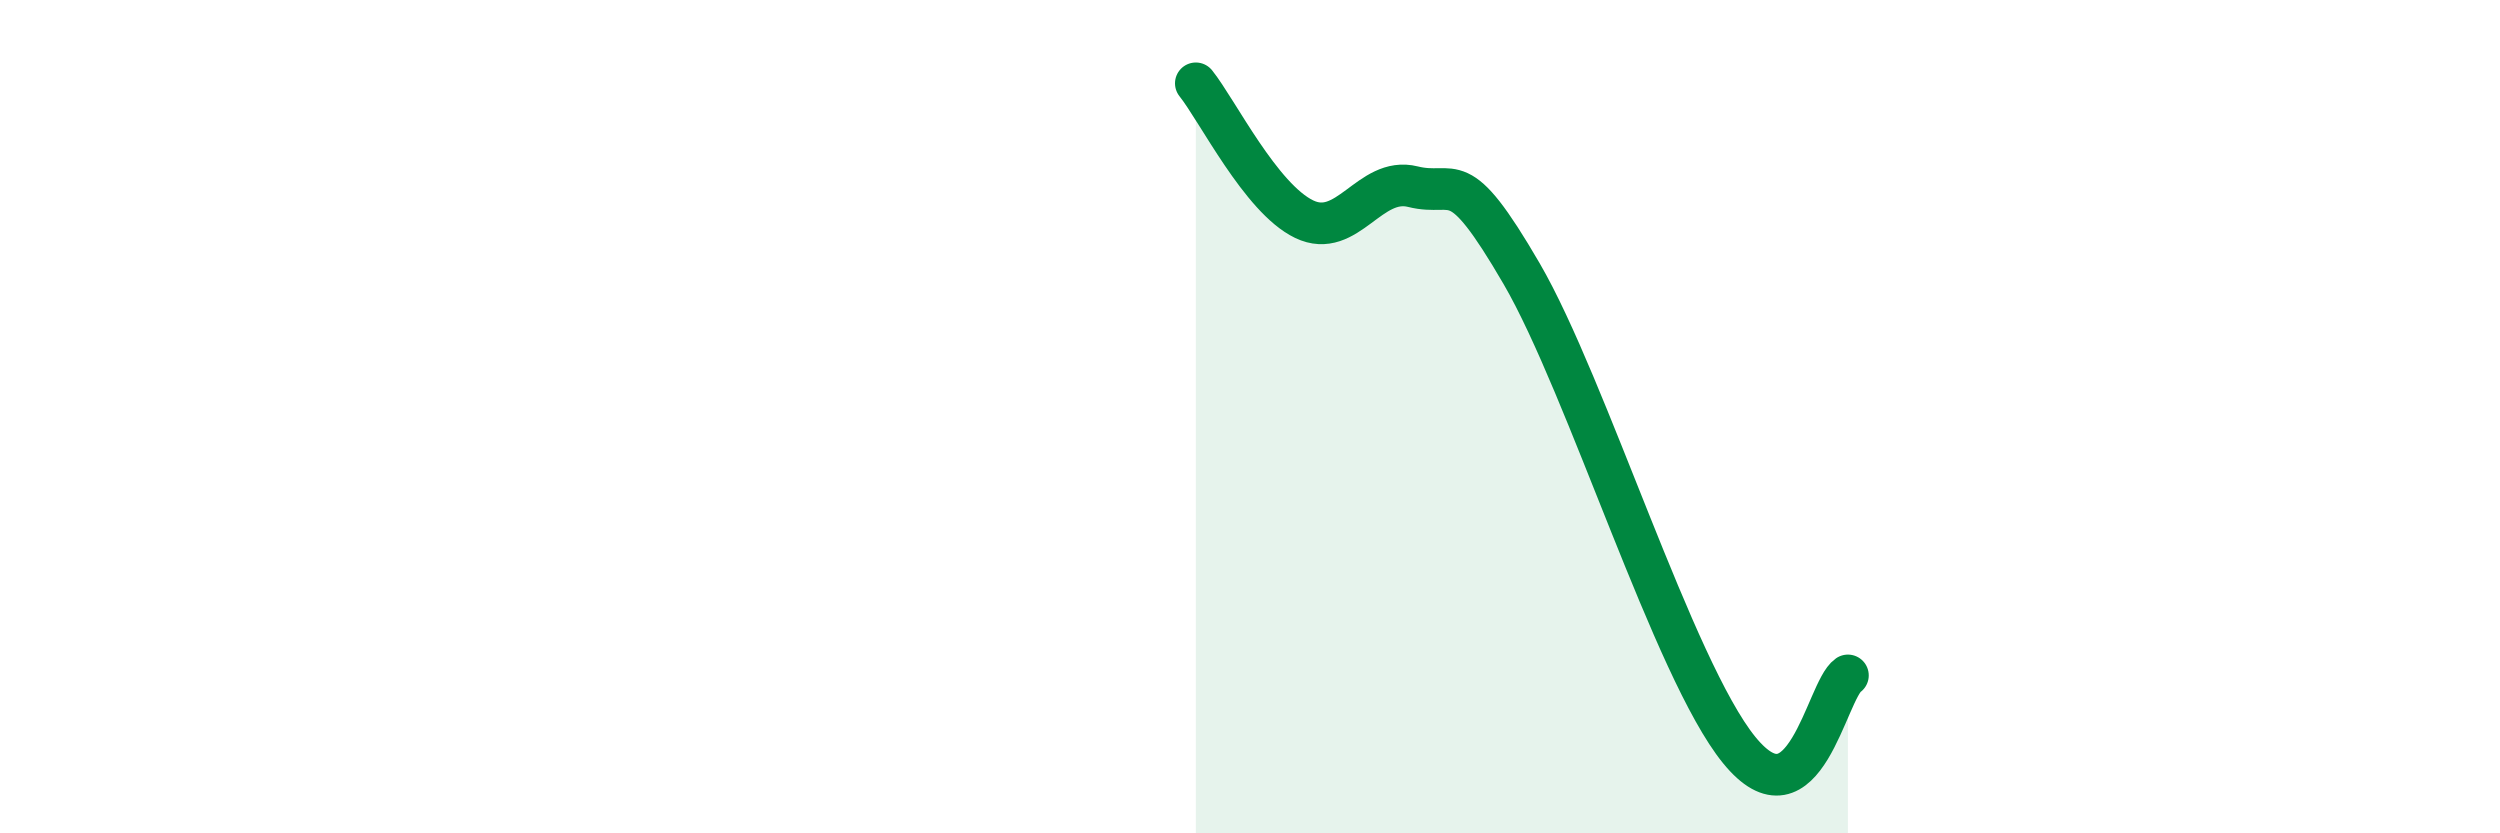
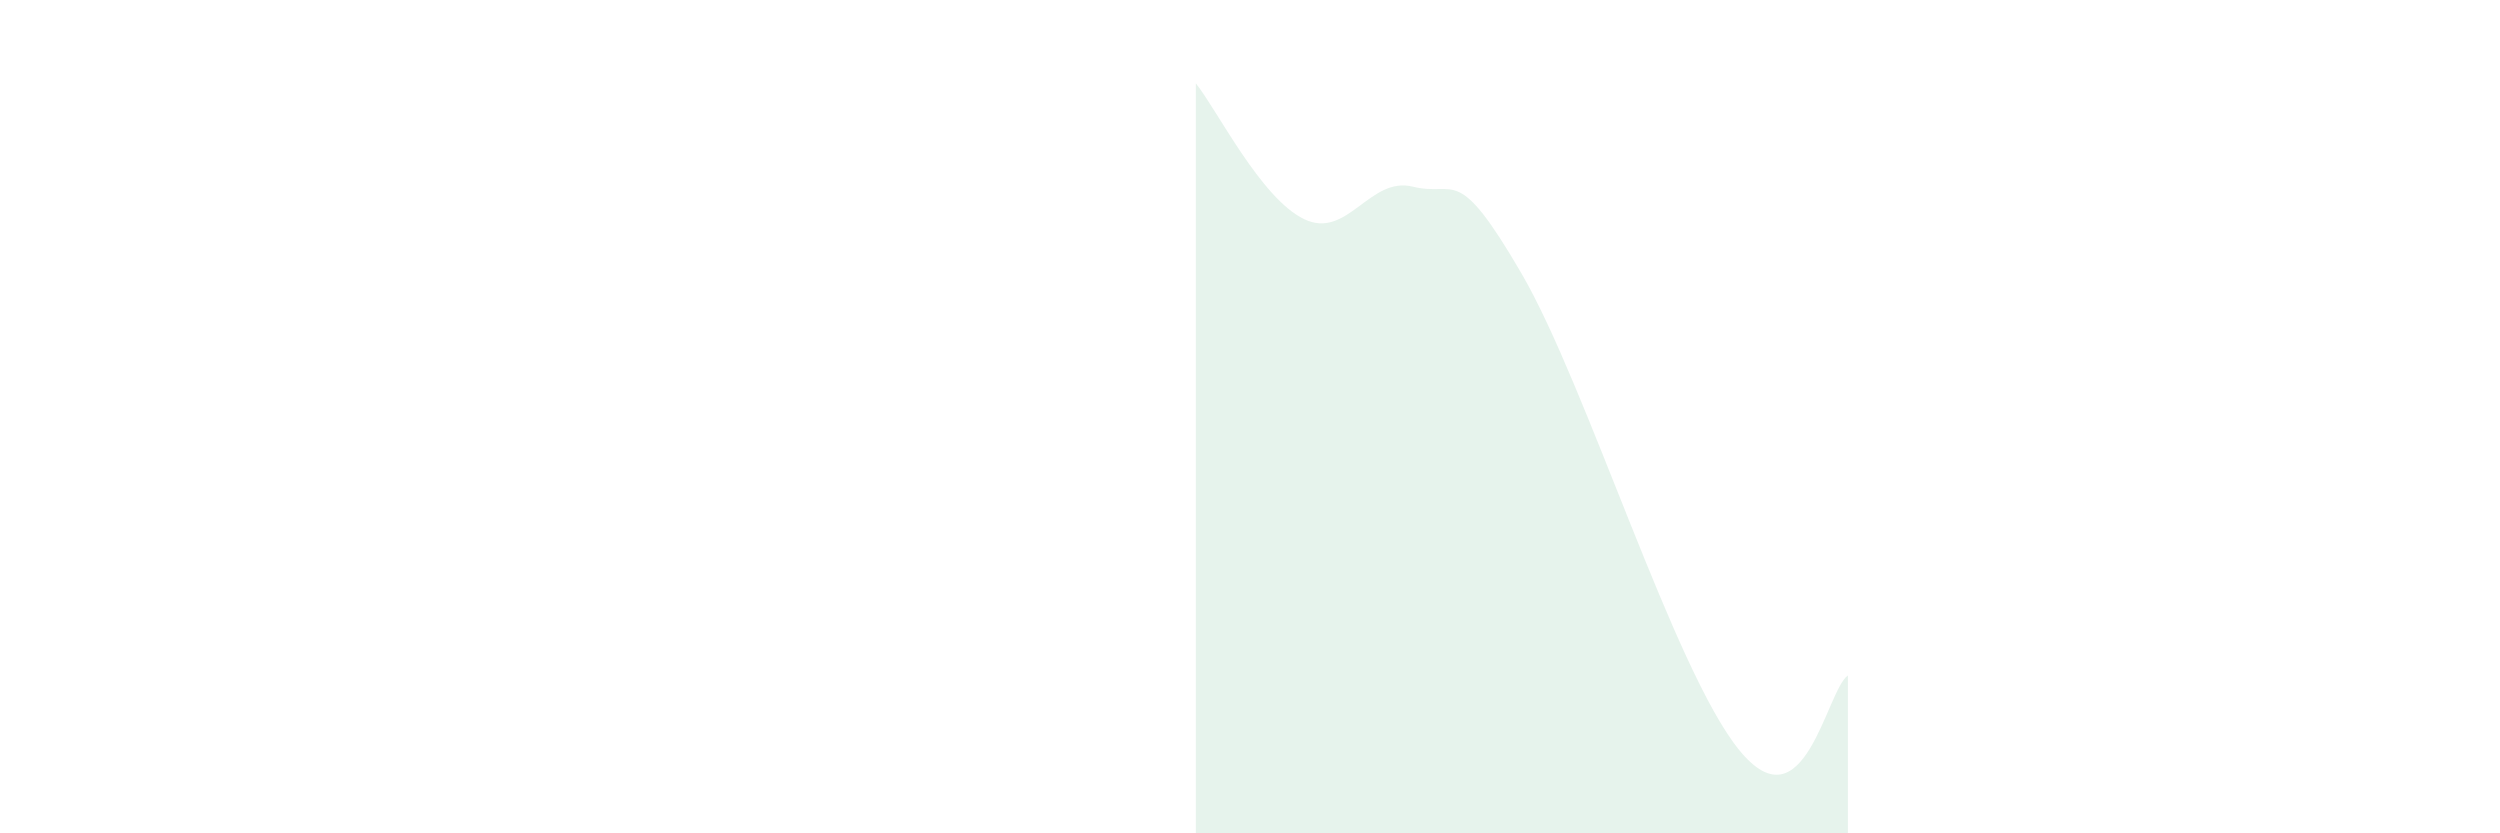
<svg xmlns="http://www.w3.org/2000/svg" width="60" height="20" viewBox="0 0 60 20">
  <path d="M 28.7,2 C 29.22,2.65 30.26,4.76 31.3,5.26 C 32.34,5.76 32.87,4.22 33.91,4.48 C 34.95,4.74 34.95,3.87 36.52,6.57 C 38.09,9.27 40.17,16.07 41.74,18 C 43.31,19.93 43.83,16.57 44.35,16.21L44.35 20L28.7 20Z" fill="#008740" opacity="0.1" stroke-linecap="round" stroke-linejoin="round" />
-   <path d="M 28.7,2 C 29.22,2.65 30.26,4.76 31.3,5.26 C 32.34,5.76 32.87,4.22 33.91,4.48 C 34.95,4.74 34.95,3.87 36.52,6.57 C 38.09,9.27 40.17,16.07 41.74,18 C 43.31,19.93 43.83,16.57 44.35,16.21" stroke="#008740" stroke-width="1" fill="none" stroke-linecap="round" stroke-linejoin="round" />
</svg>